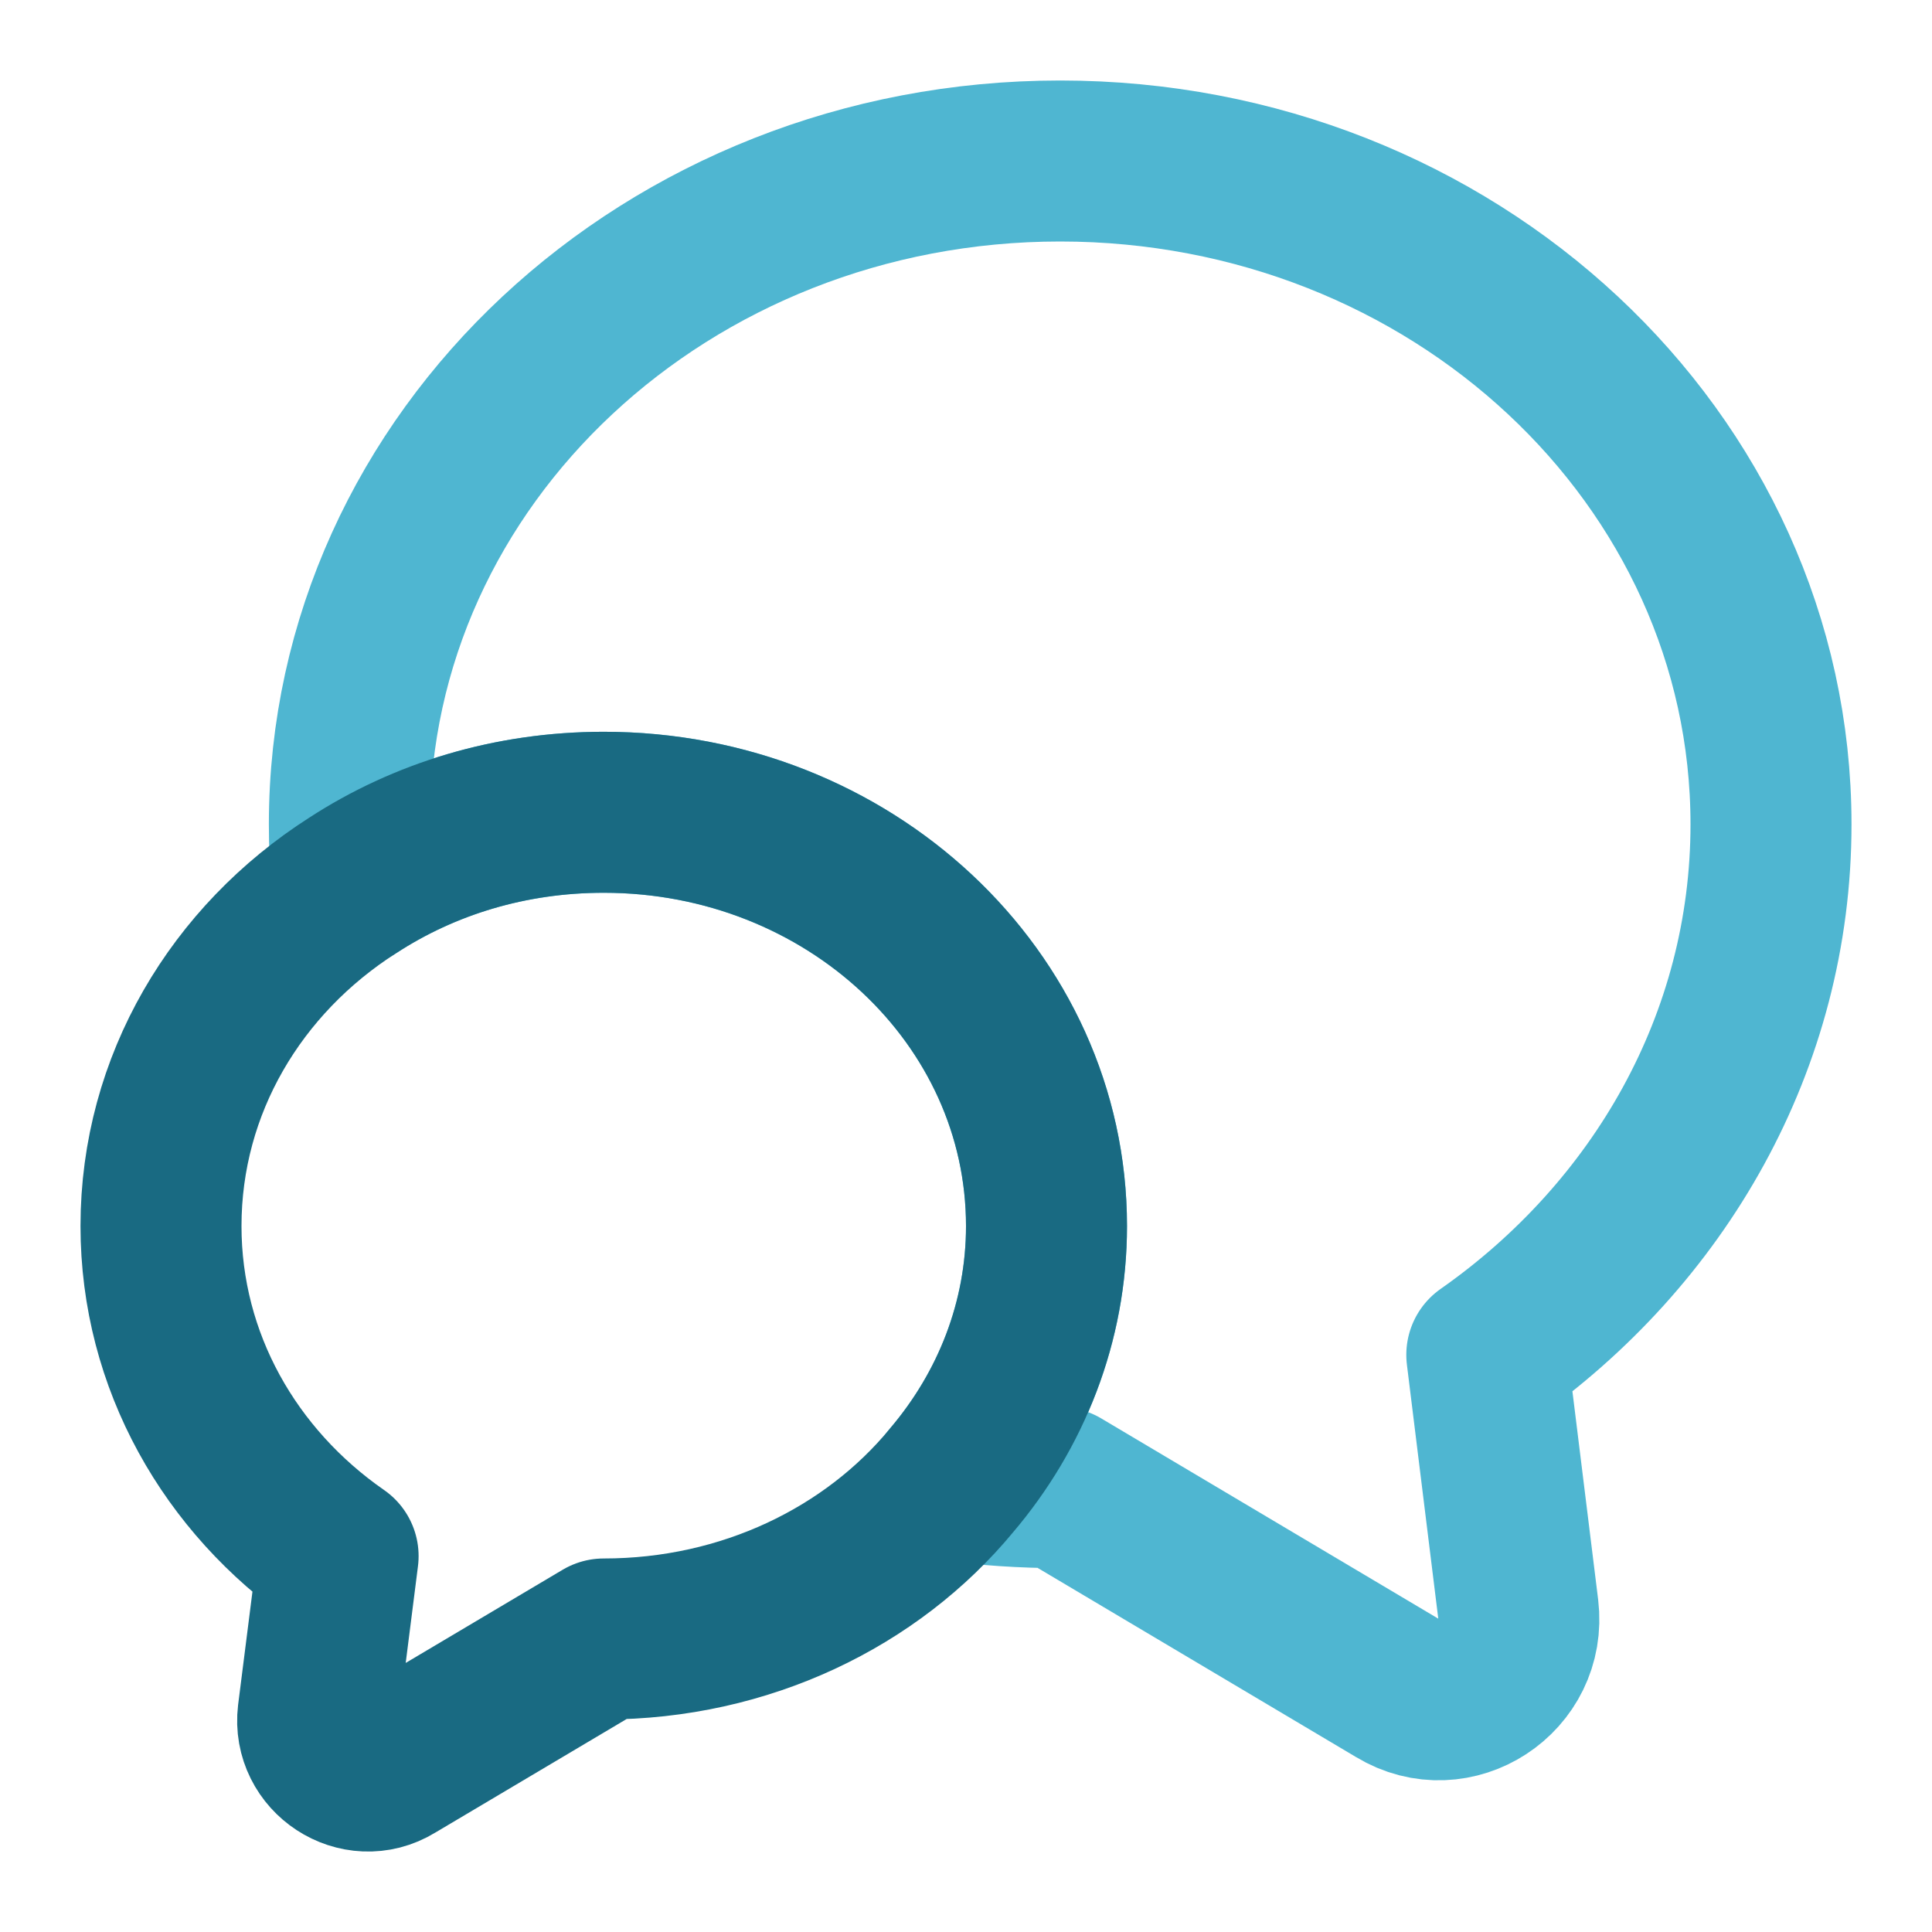
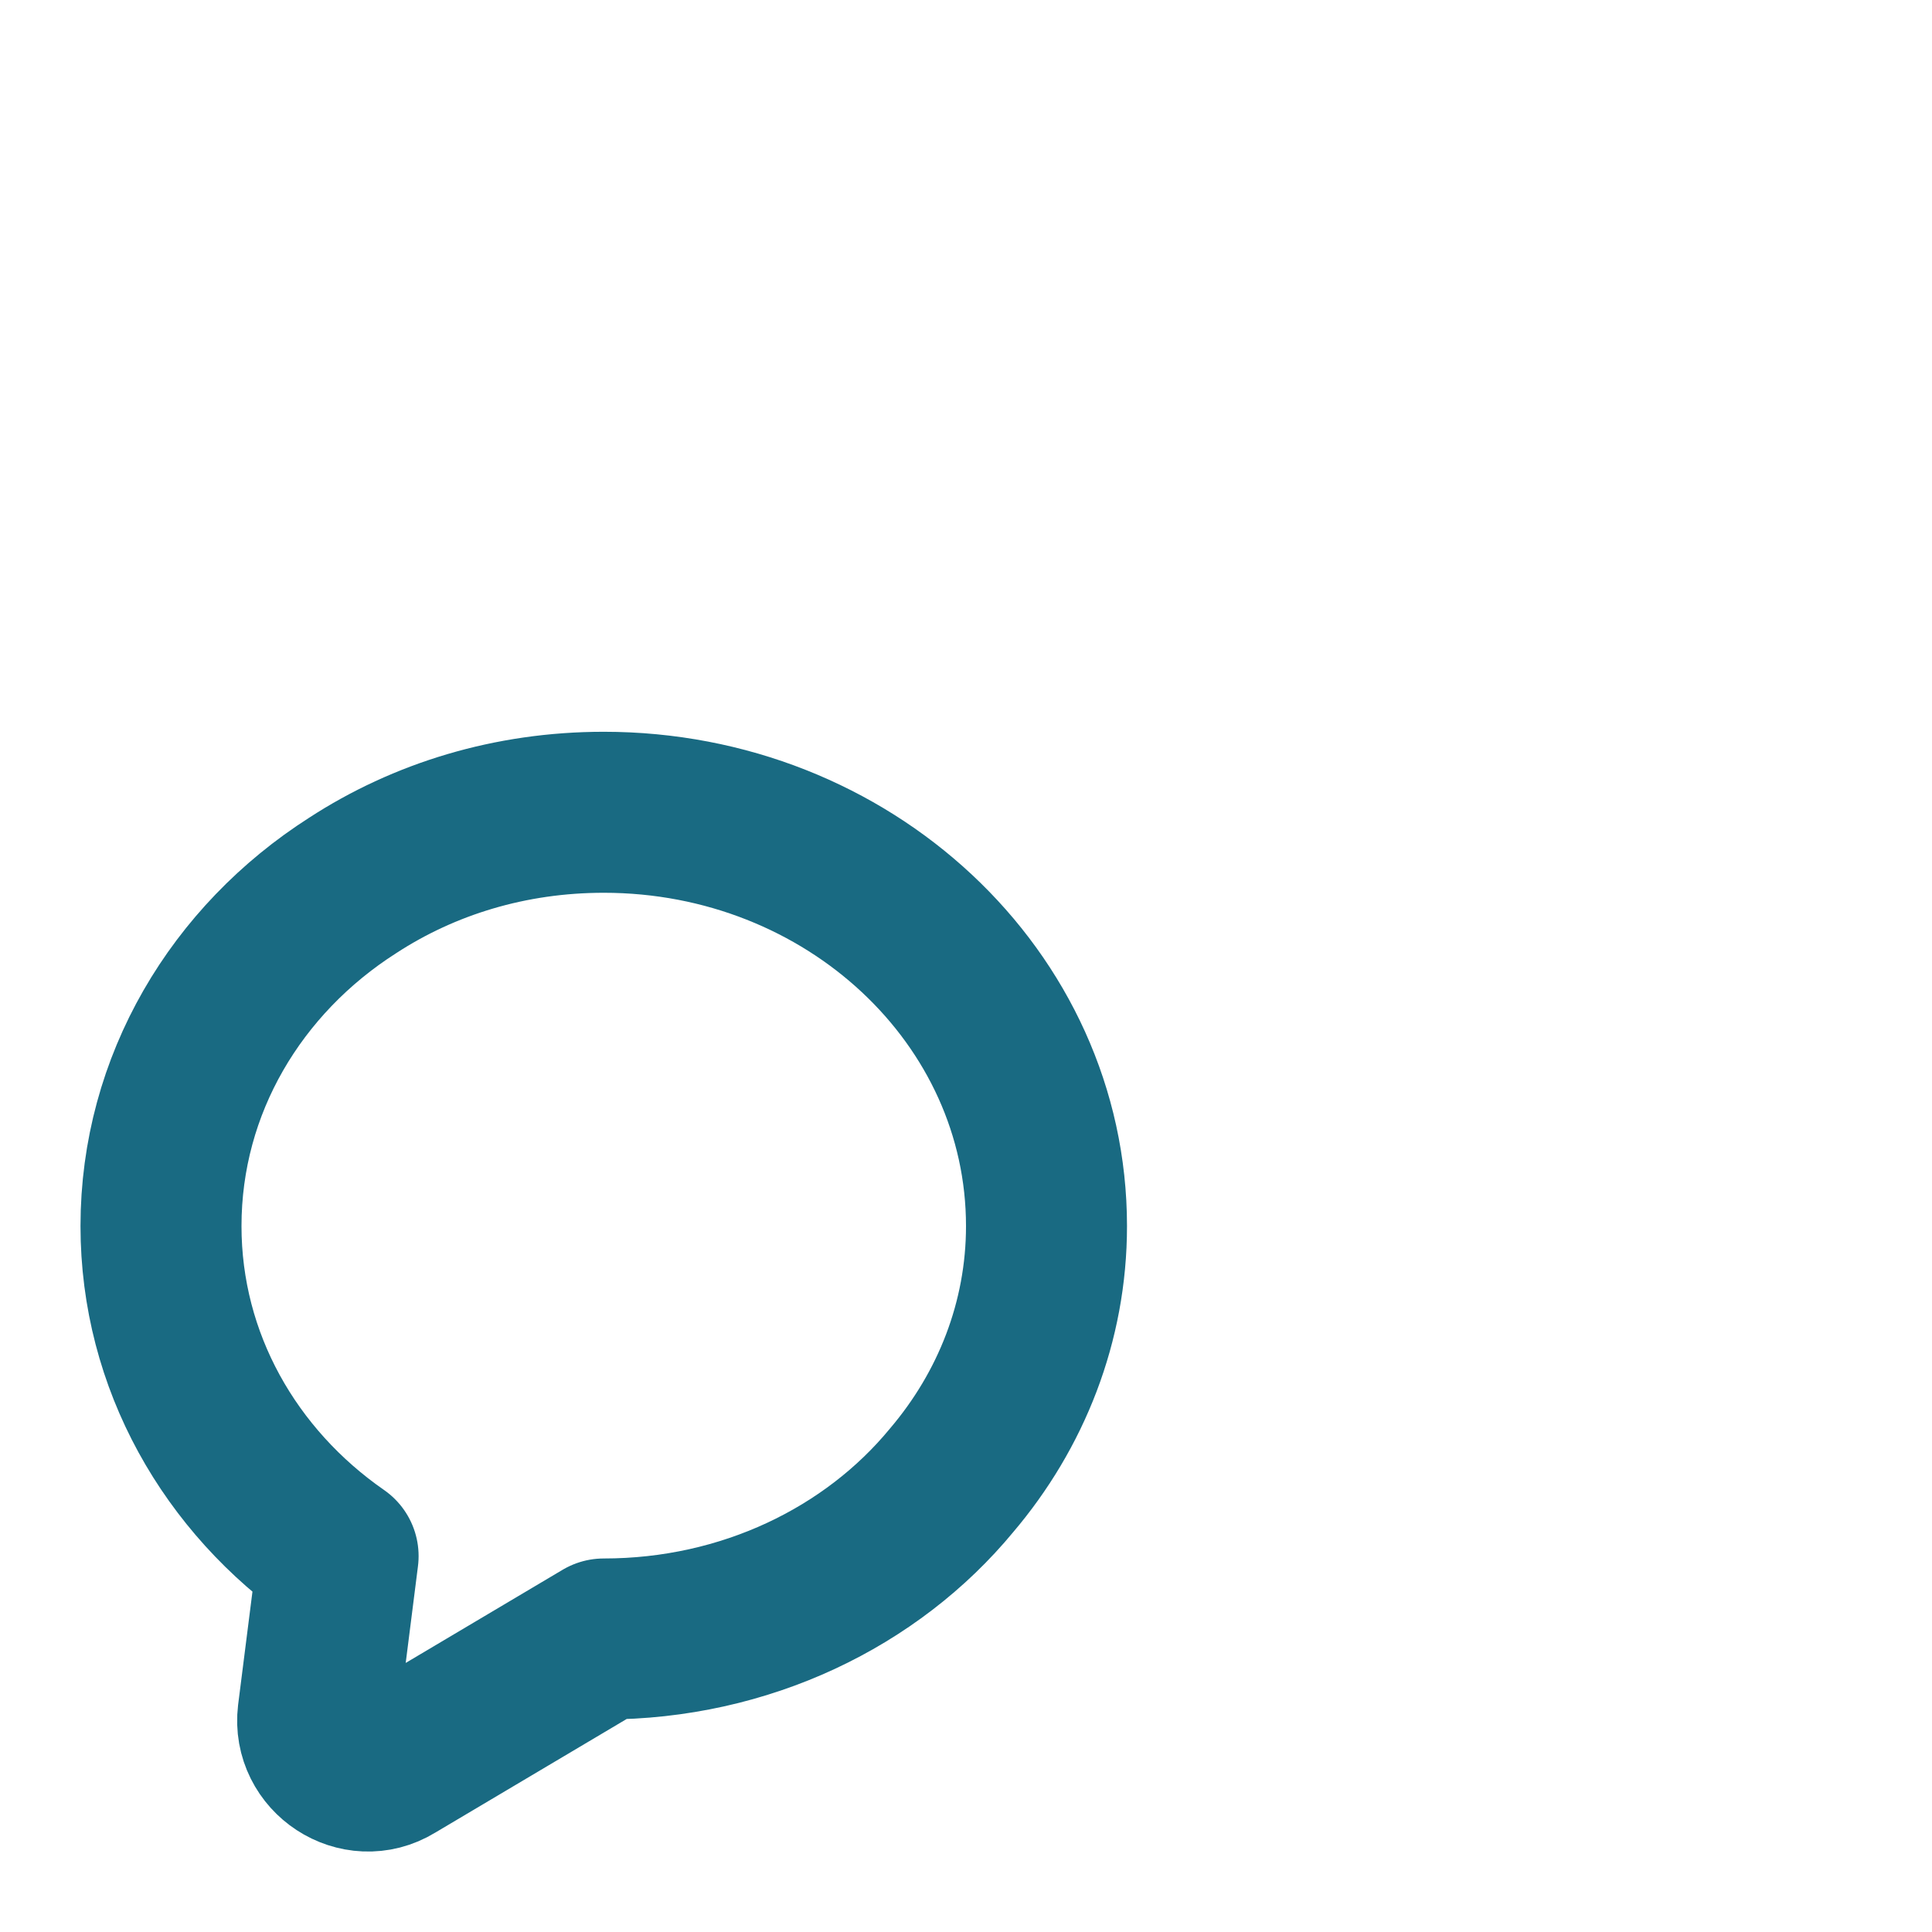
<svg xmlns="http://www.w3.org/2000/svg" width="30" height="30" viewBox="0 0 30 30" fill="none">
-   <path d="M23.087 21.038L23.575 24.988C23.7 26.025 22.587 26.75 21.7 26.212L16.462 23.1C15.887 23.1 15.325 23.062 14.775 22.988C15.7 21.9 16.25 20.525 16.25 19.038C16.25 15.488 13.175 12.613 9.375 12.613C7.925 12.613 6.587 13.025 5.475 13.75C5.437 13.438 5.425 13.125 5.425 12.8C5.425 7.112 10.362 2.5 16.462 2.5C22.562 2.5 27.5 7.112 27.5 12.8C27.5 16.175 25.762 19.163 23.087 21.038Z" stroke="#4FB6D1" stroke-width="2.5" stroke-linecap="round" stroke-linejoin="round" />
  <path d="M16.25 19.038C16.25 20.525 15.7 21.9 14.775 22.988C13.537 24.488 11.575 25.45 9.375 25.45L6.112 27.387C5.562 27.725 4.862 27.262 4.938 26.625L5.25 24.163C3.575 23 2.5 21.137 2.5 19.038C2.5 16.837 3.675 14.9 5.475 13.75C6.588 13.025 7.925 12.613 9.375 12.613C13.175 12.613 16.25 15.488 16.25 19.038Z" stroke="#196A82" stroke-width="2.5" stroke-linecap="round" stroke-linejoin="round" />
</svg>